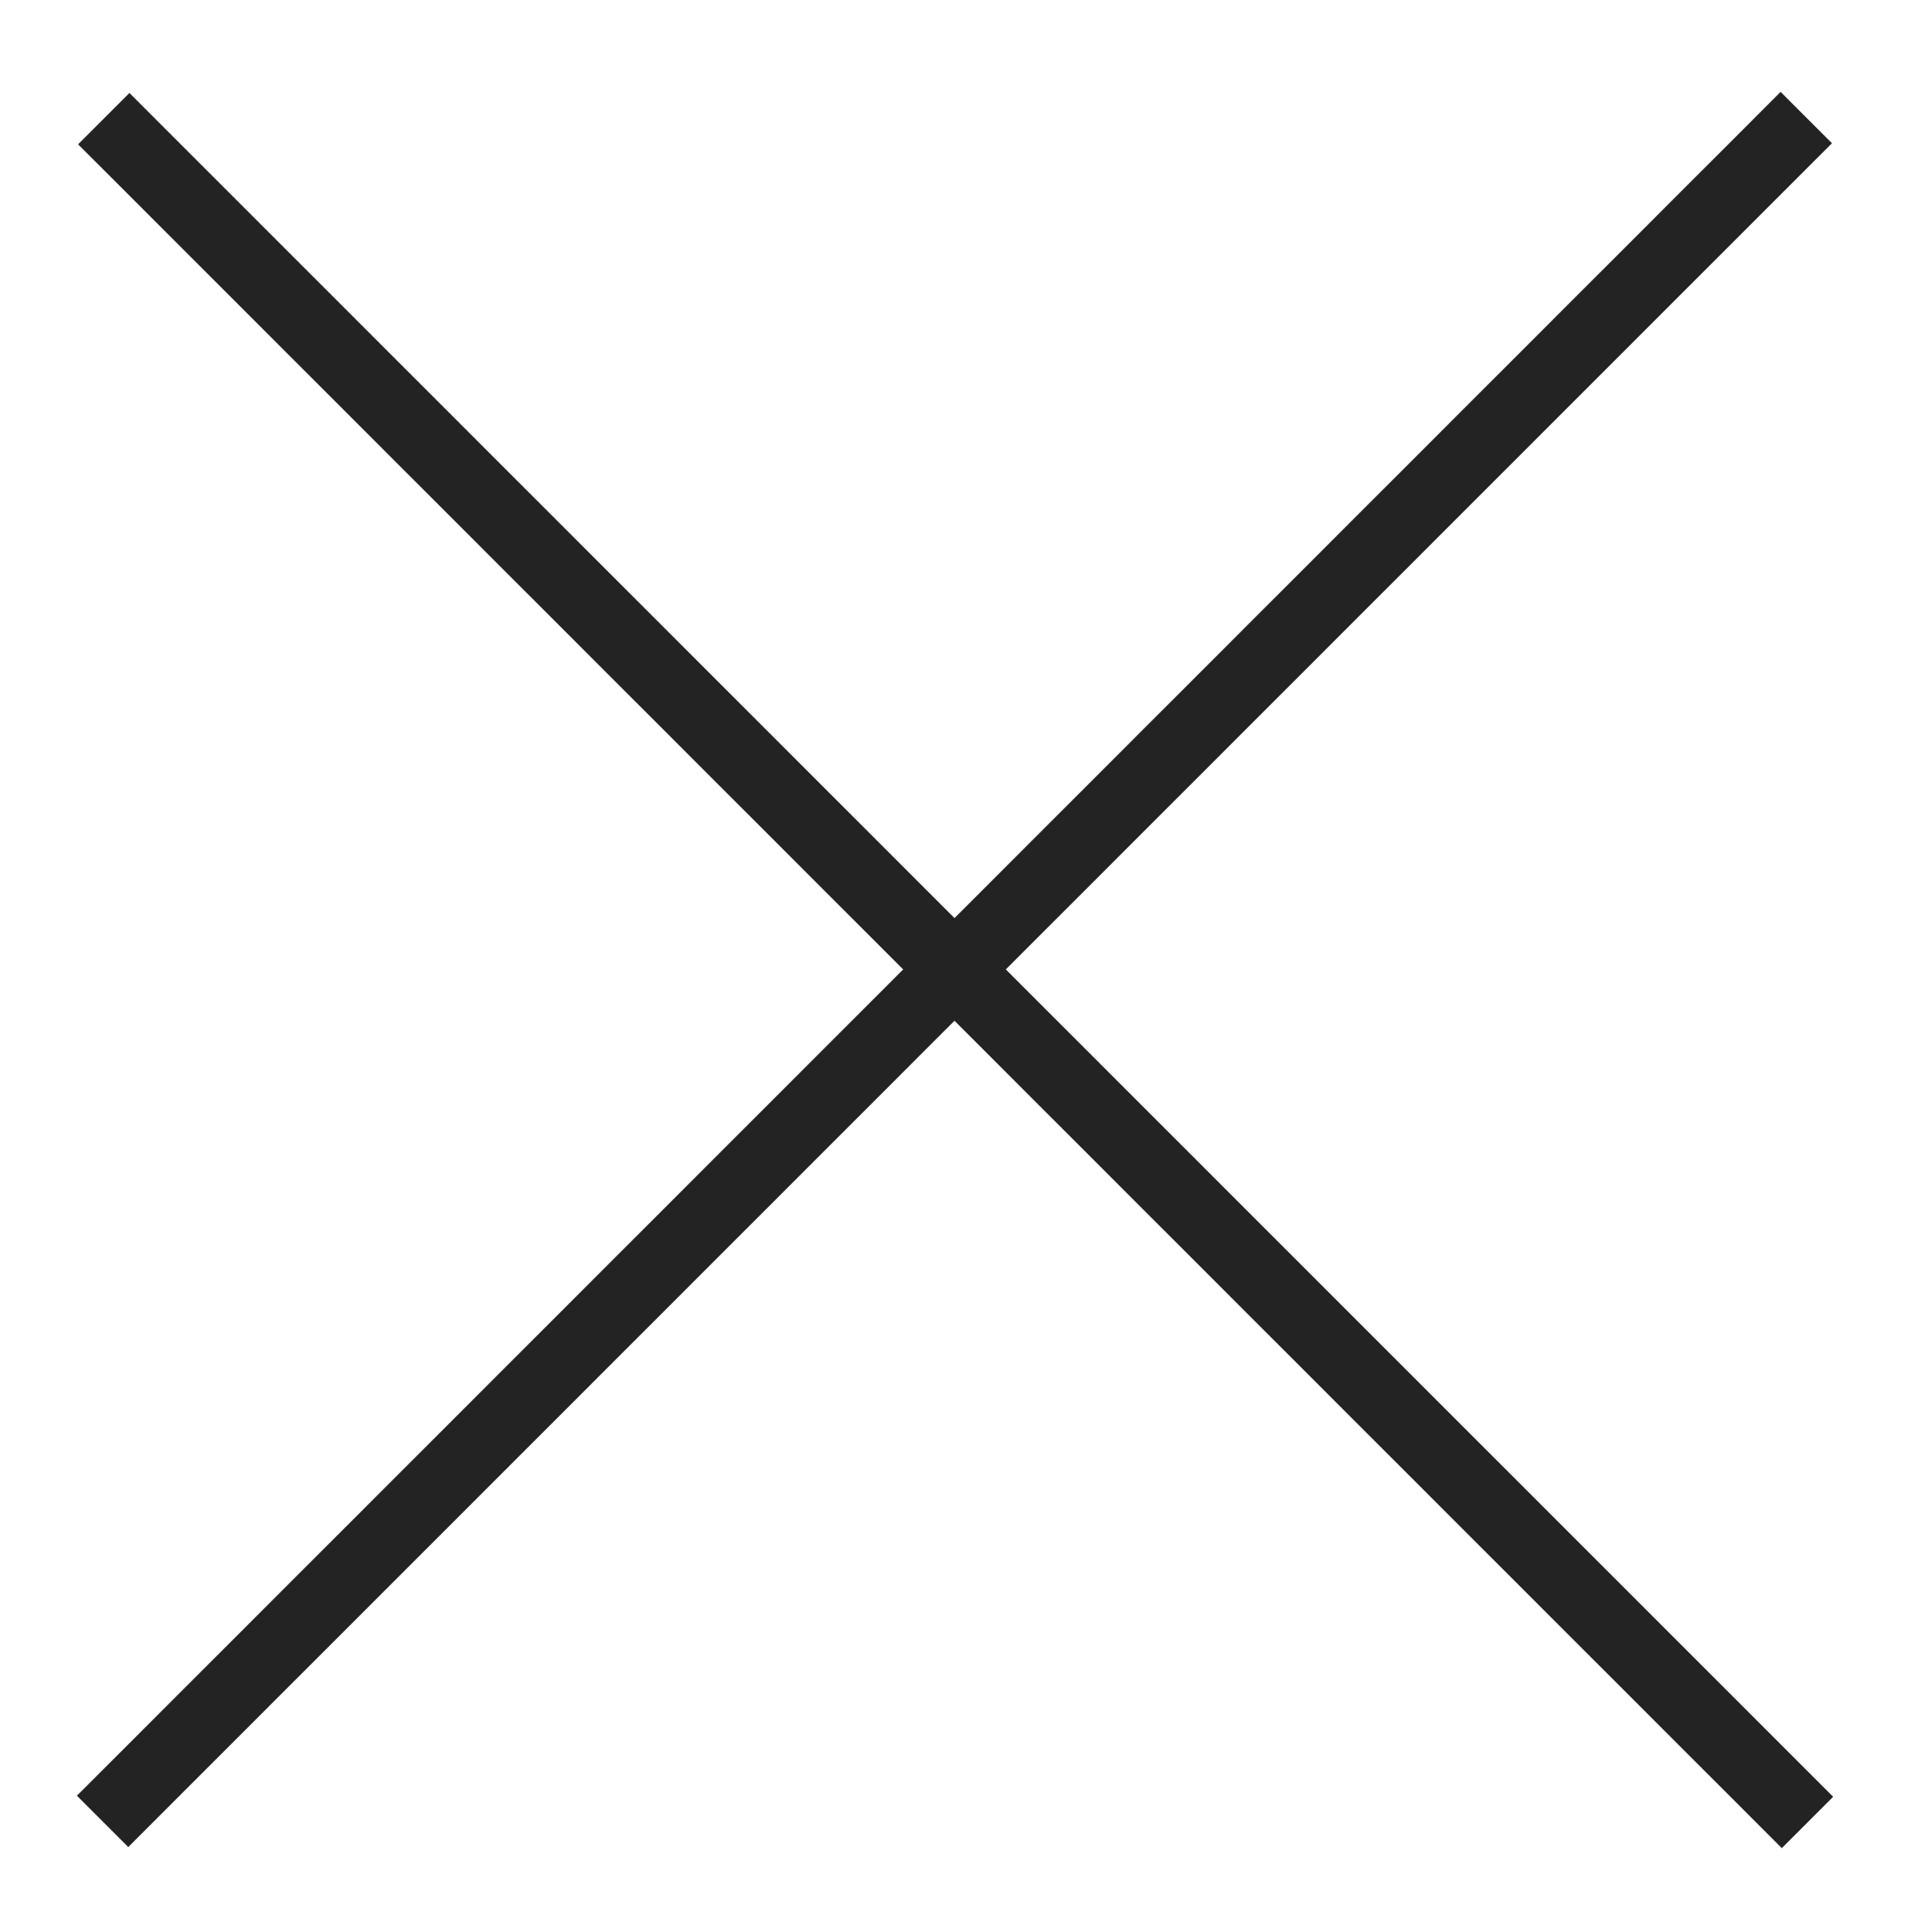
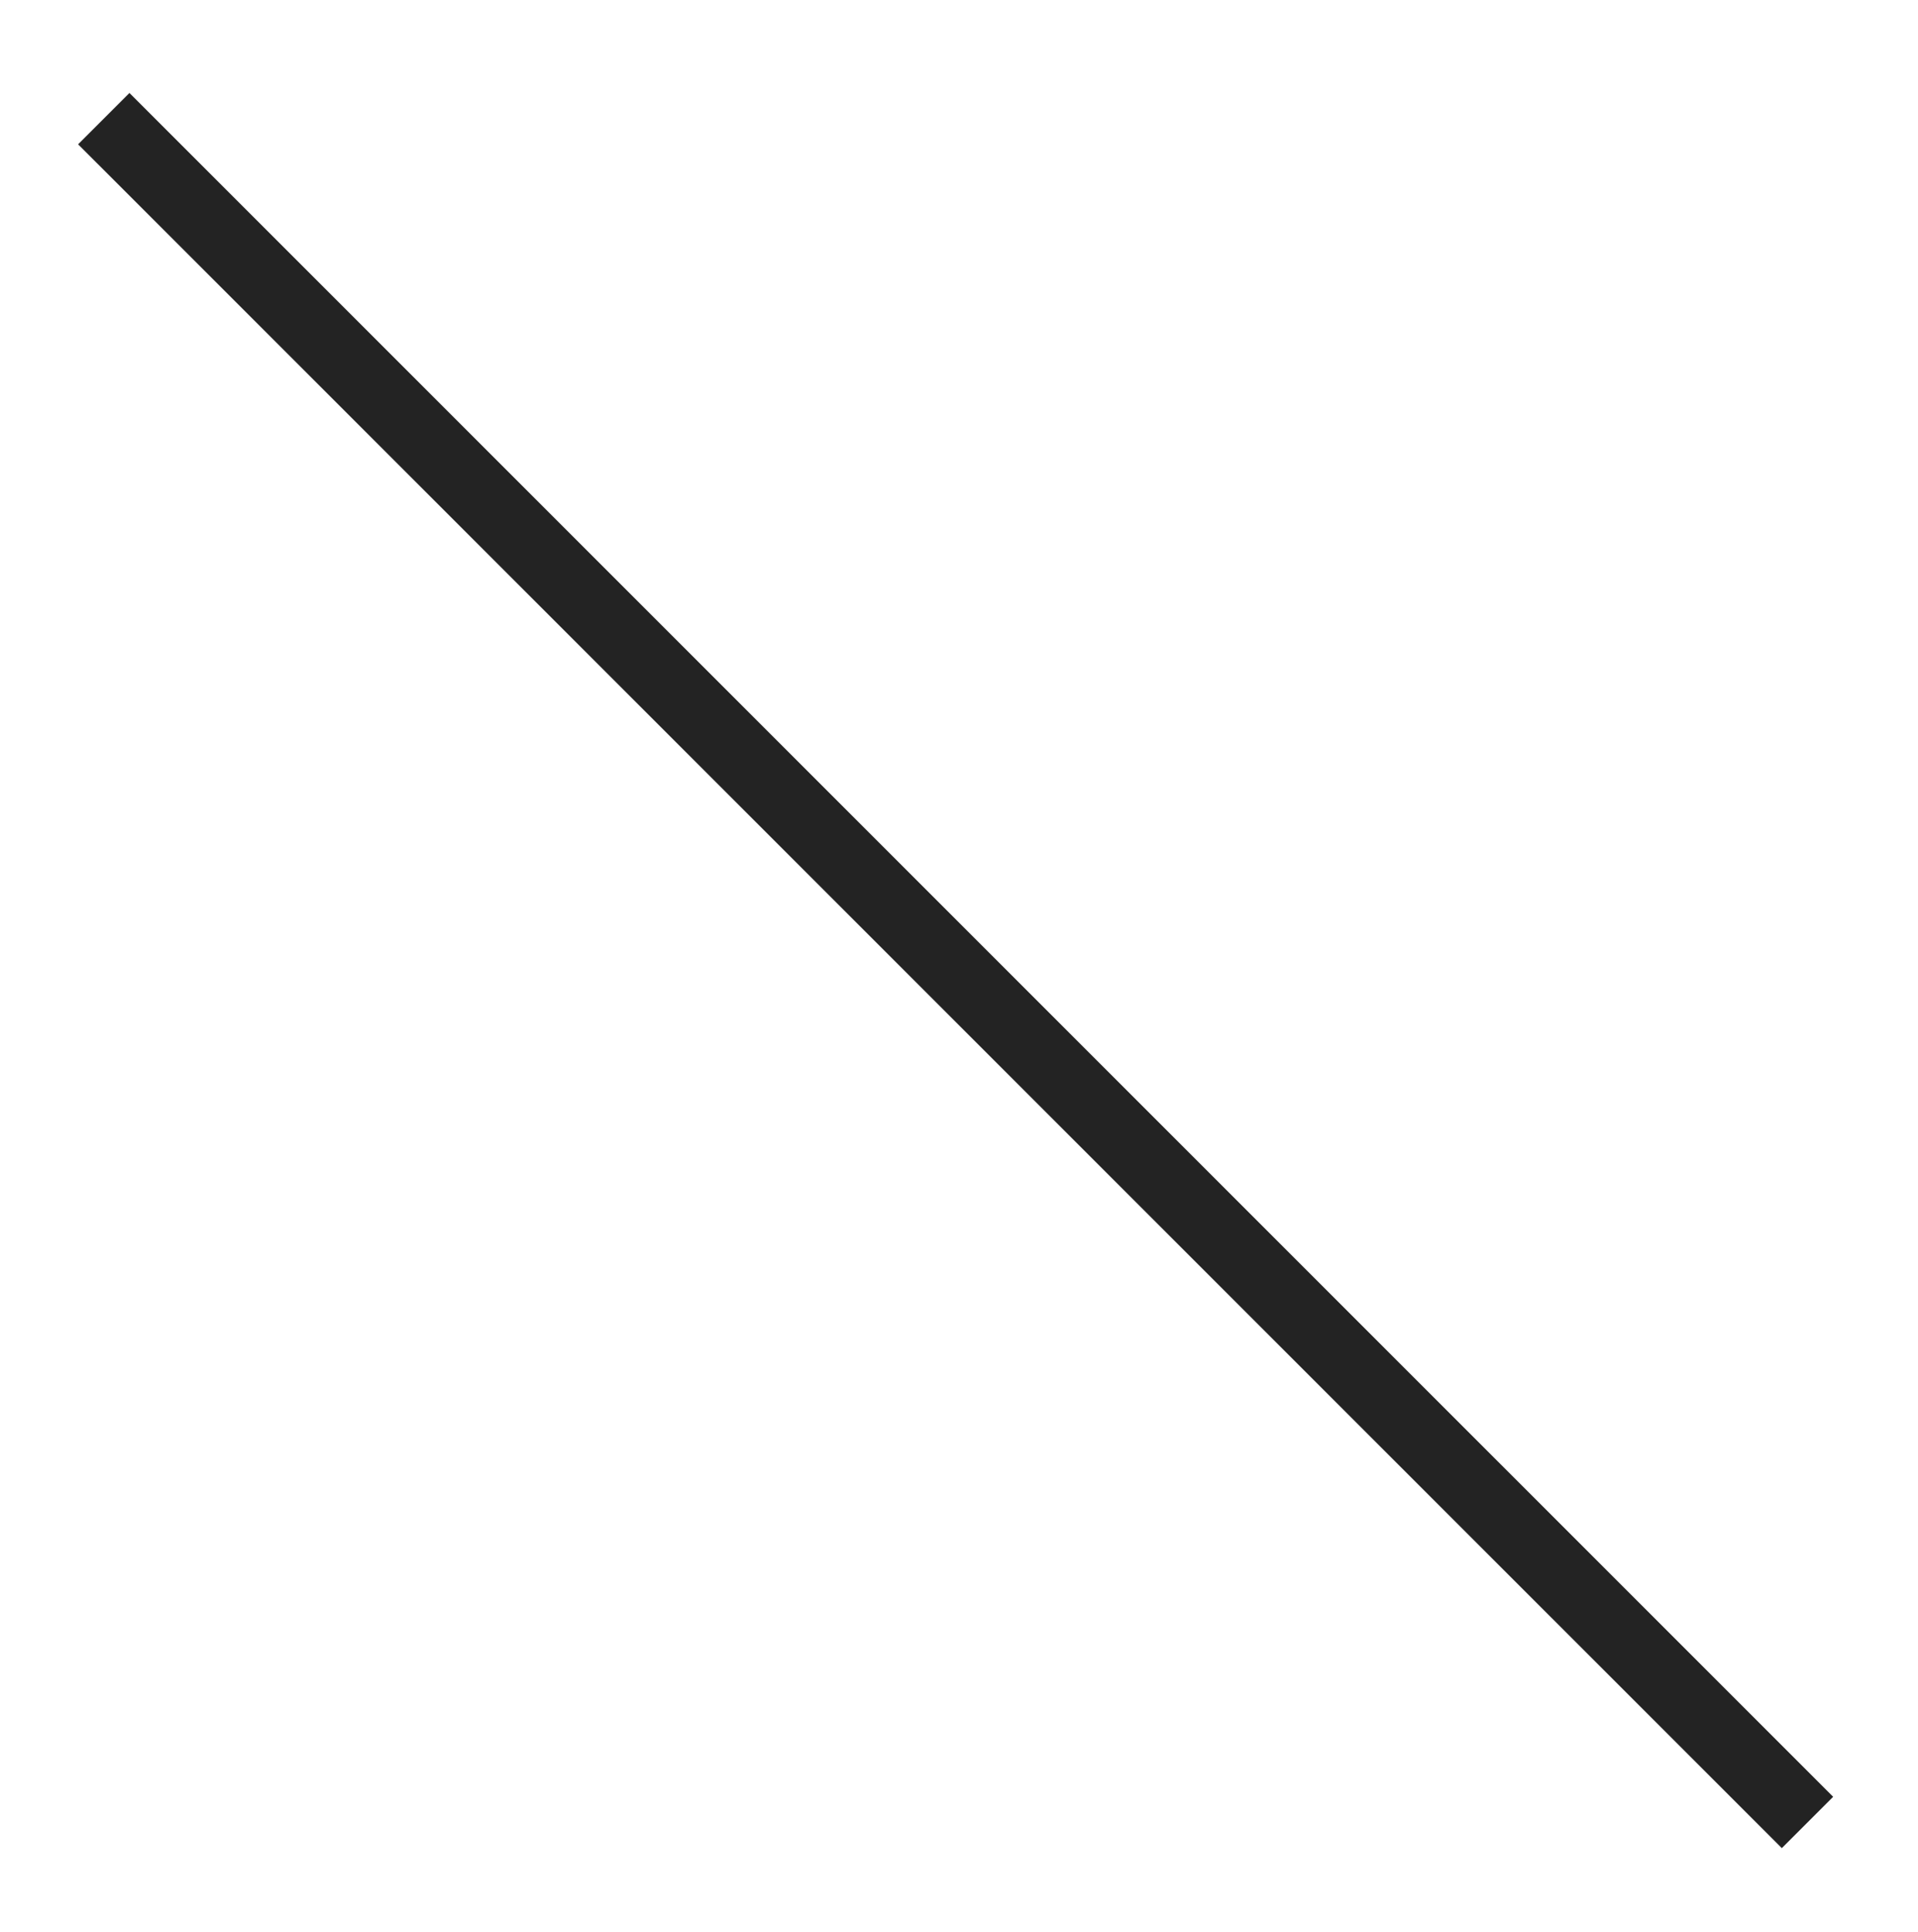
<svg xmlns="http://www.w3.org/2000/svg" version="1.1" id="Layer_1" x="0" y="0" viewBox="0 0 68.7 69.2" xml:space="preserve">
  <style>.st0{fill:#232323}</style>
  <path transform="rotate(-45.001 34.227 34.72)" class="st0" d="M32.9-8.4h2.6v86.3h-2.6z" />
-   <path transform="rotate(45.001 34.227 34.72)" class="st0" d="M32.9-8.4h2.6v86.3h-2.6z" />
</svg>